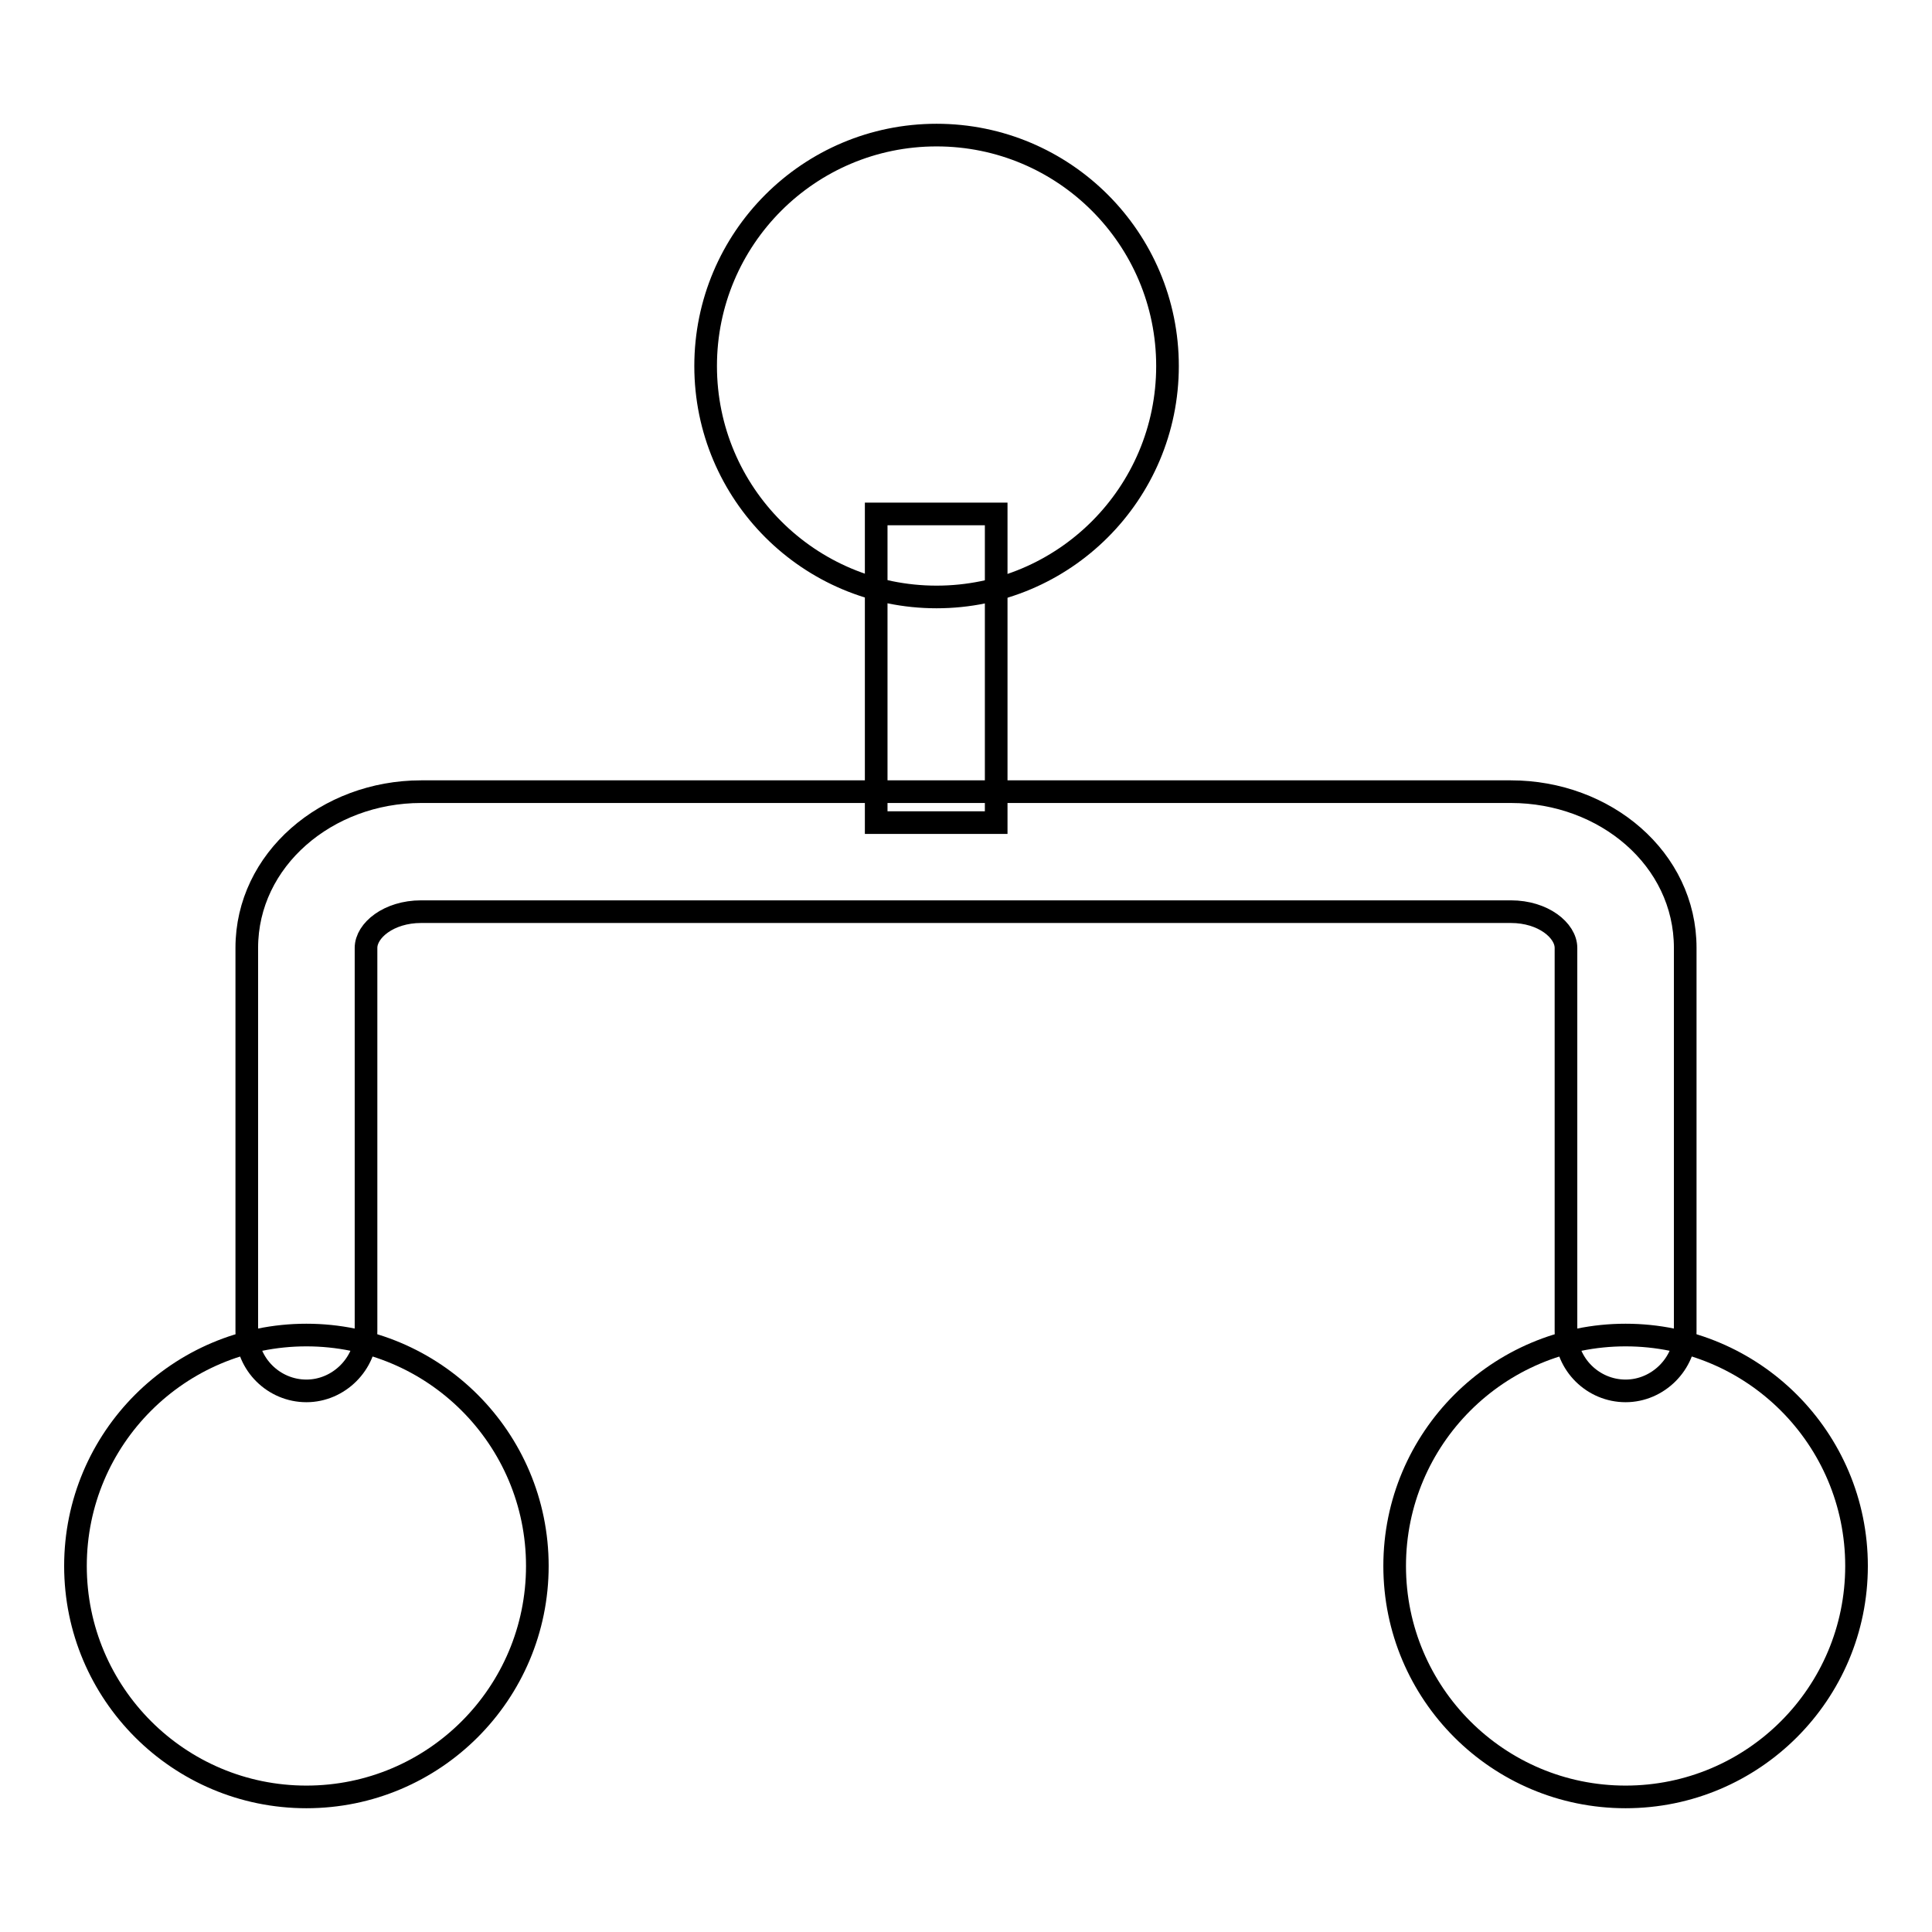
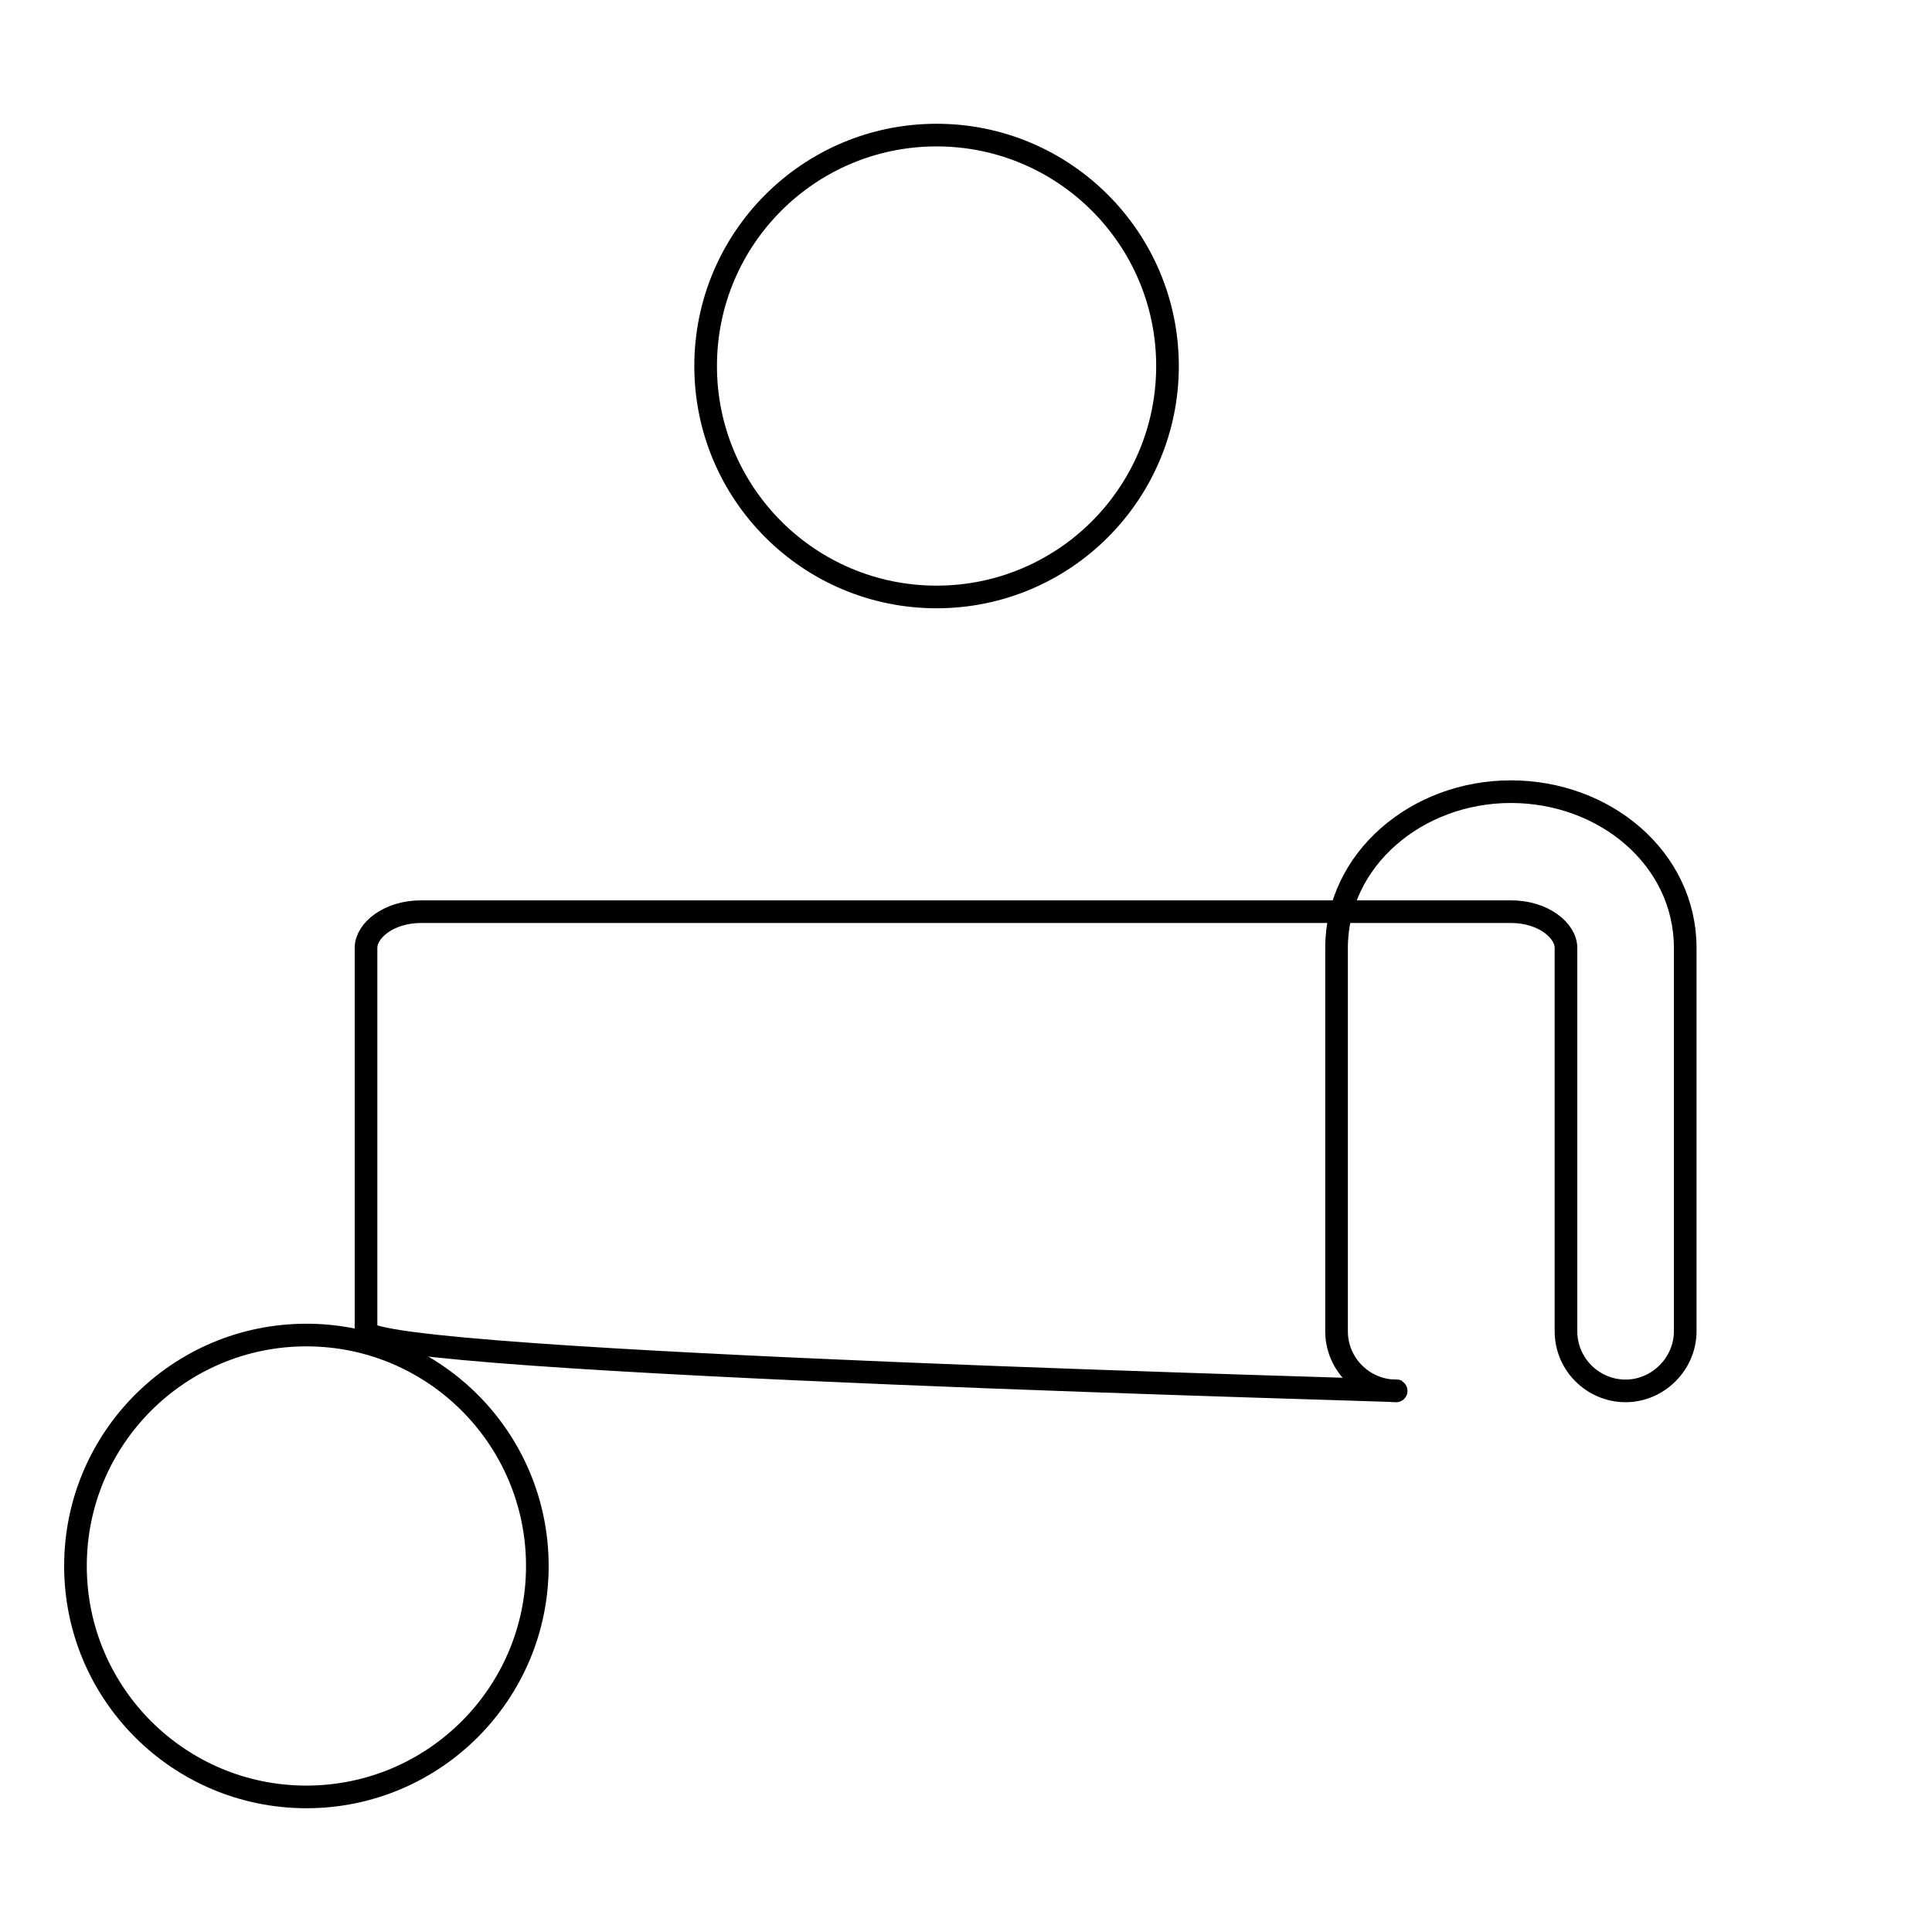
<svg xmlns="http://www.w3.org/2000/svg" version="1.1" x="0px" y="0px" viewBox="0 0 256 256" enable-background="new 0 0 256 256" xml:space="preserve">
  <g>
    <g>
-       <path stroke-width="3" fill-opacity="0" stroke="#000000" d="M116.1,68.1V109H132V68.1H116.1L116.1,68.1z" />
-       <path stroke-width="3" fill-opacity="0" stroke="#000000" d="M48.5,176.4v-50.8c0-2.3,3-4.8,7.3-4.8h144.4c4.3,0,7.3,2.5,7.3,4.8v50.8c0,4.4,3.6,7.9,7.9,7.9s7.9-3.6,7.9-7.9v-50.8c0-11.8-10.6-20.7-23.1-20.7H55.8c-12.5,0-23.1,9-23.1,20.7v50.8c0,4.4,3.6,7.9,7.9,7.9S48.5,180.7,48.5,176.4L48.5,176.4z" />
+       <path stroke-width="3" fill-opacity="0" stroke="#000000" d="M48.5,176.4v-50.8c0-2.3,3-4.8,7.3-4.8h144.4c4.3,0,7.3,2.5,7.3,4.8v50.8c0,4.4,3.6,7.9,7.9,7.9s7.9-3.6,7.9-7.9v-50.8c0-11.8-10.6-20.7-23.1-20.7c-12.5,0-23.1,9-23.1,20.7v50.8c0,4.4,3.6,7.9,7.9,7.9S48.5,180.7,48.5,176.4L48.5,176.4z" />
      <path stroke-width="3" fill-opacity="0" stroke="#000000" d="M93.5,48.5c0,16.9,13.7,30.6,30.6,30.6c16.9,0,30.6-13.7,30.6-30.6c0-16.9-13.7-30.6-30.6-30.6C107.2,17.9,93.5,31.6,93.5,48.5z" />
      <path stroke-width="3" fill-opacity="0" stroke="#000000" d="M10,207.5c0,16.9,13.7,30.6,30.6,30.6c16.9,0,30.6-13.7,30.6-30.6c0-16.9-13.7-30.6-30.6-30.6C23.7,176.9,10,190.6,10,207.5z" />
-       <path stroke-width="3" fill-opacity="0" stroke="#000000" d="M184.8,207.5c0,16.9,13.7,30.6,30.6,30.6c16.9,0,30.6-13.7,30.6-30.6c0-16.9-13.7-30.6-30.6-30.6C198.5,176.9,184.8,190.6,184.8,207.5z" />
    </g>
  </g>
</svg>